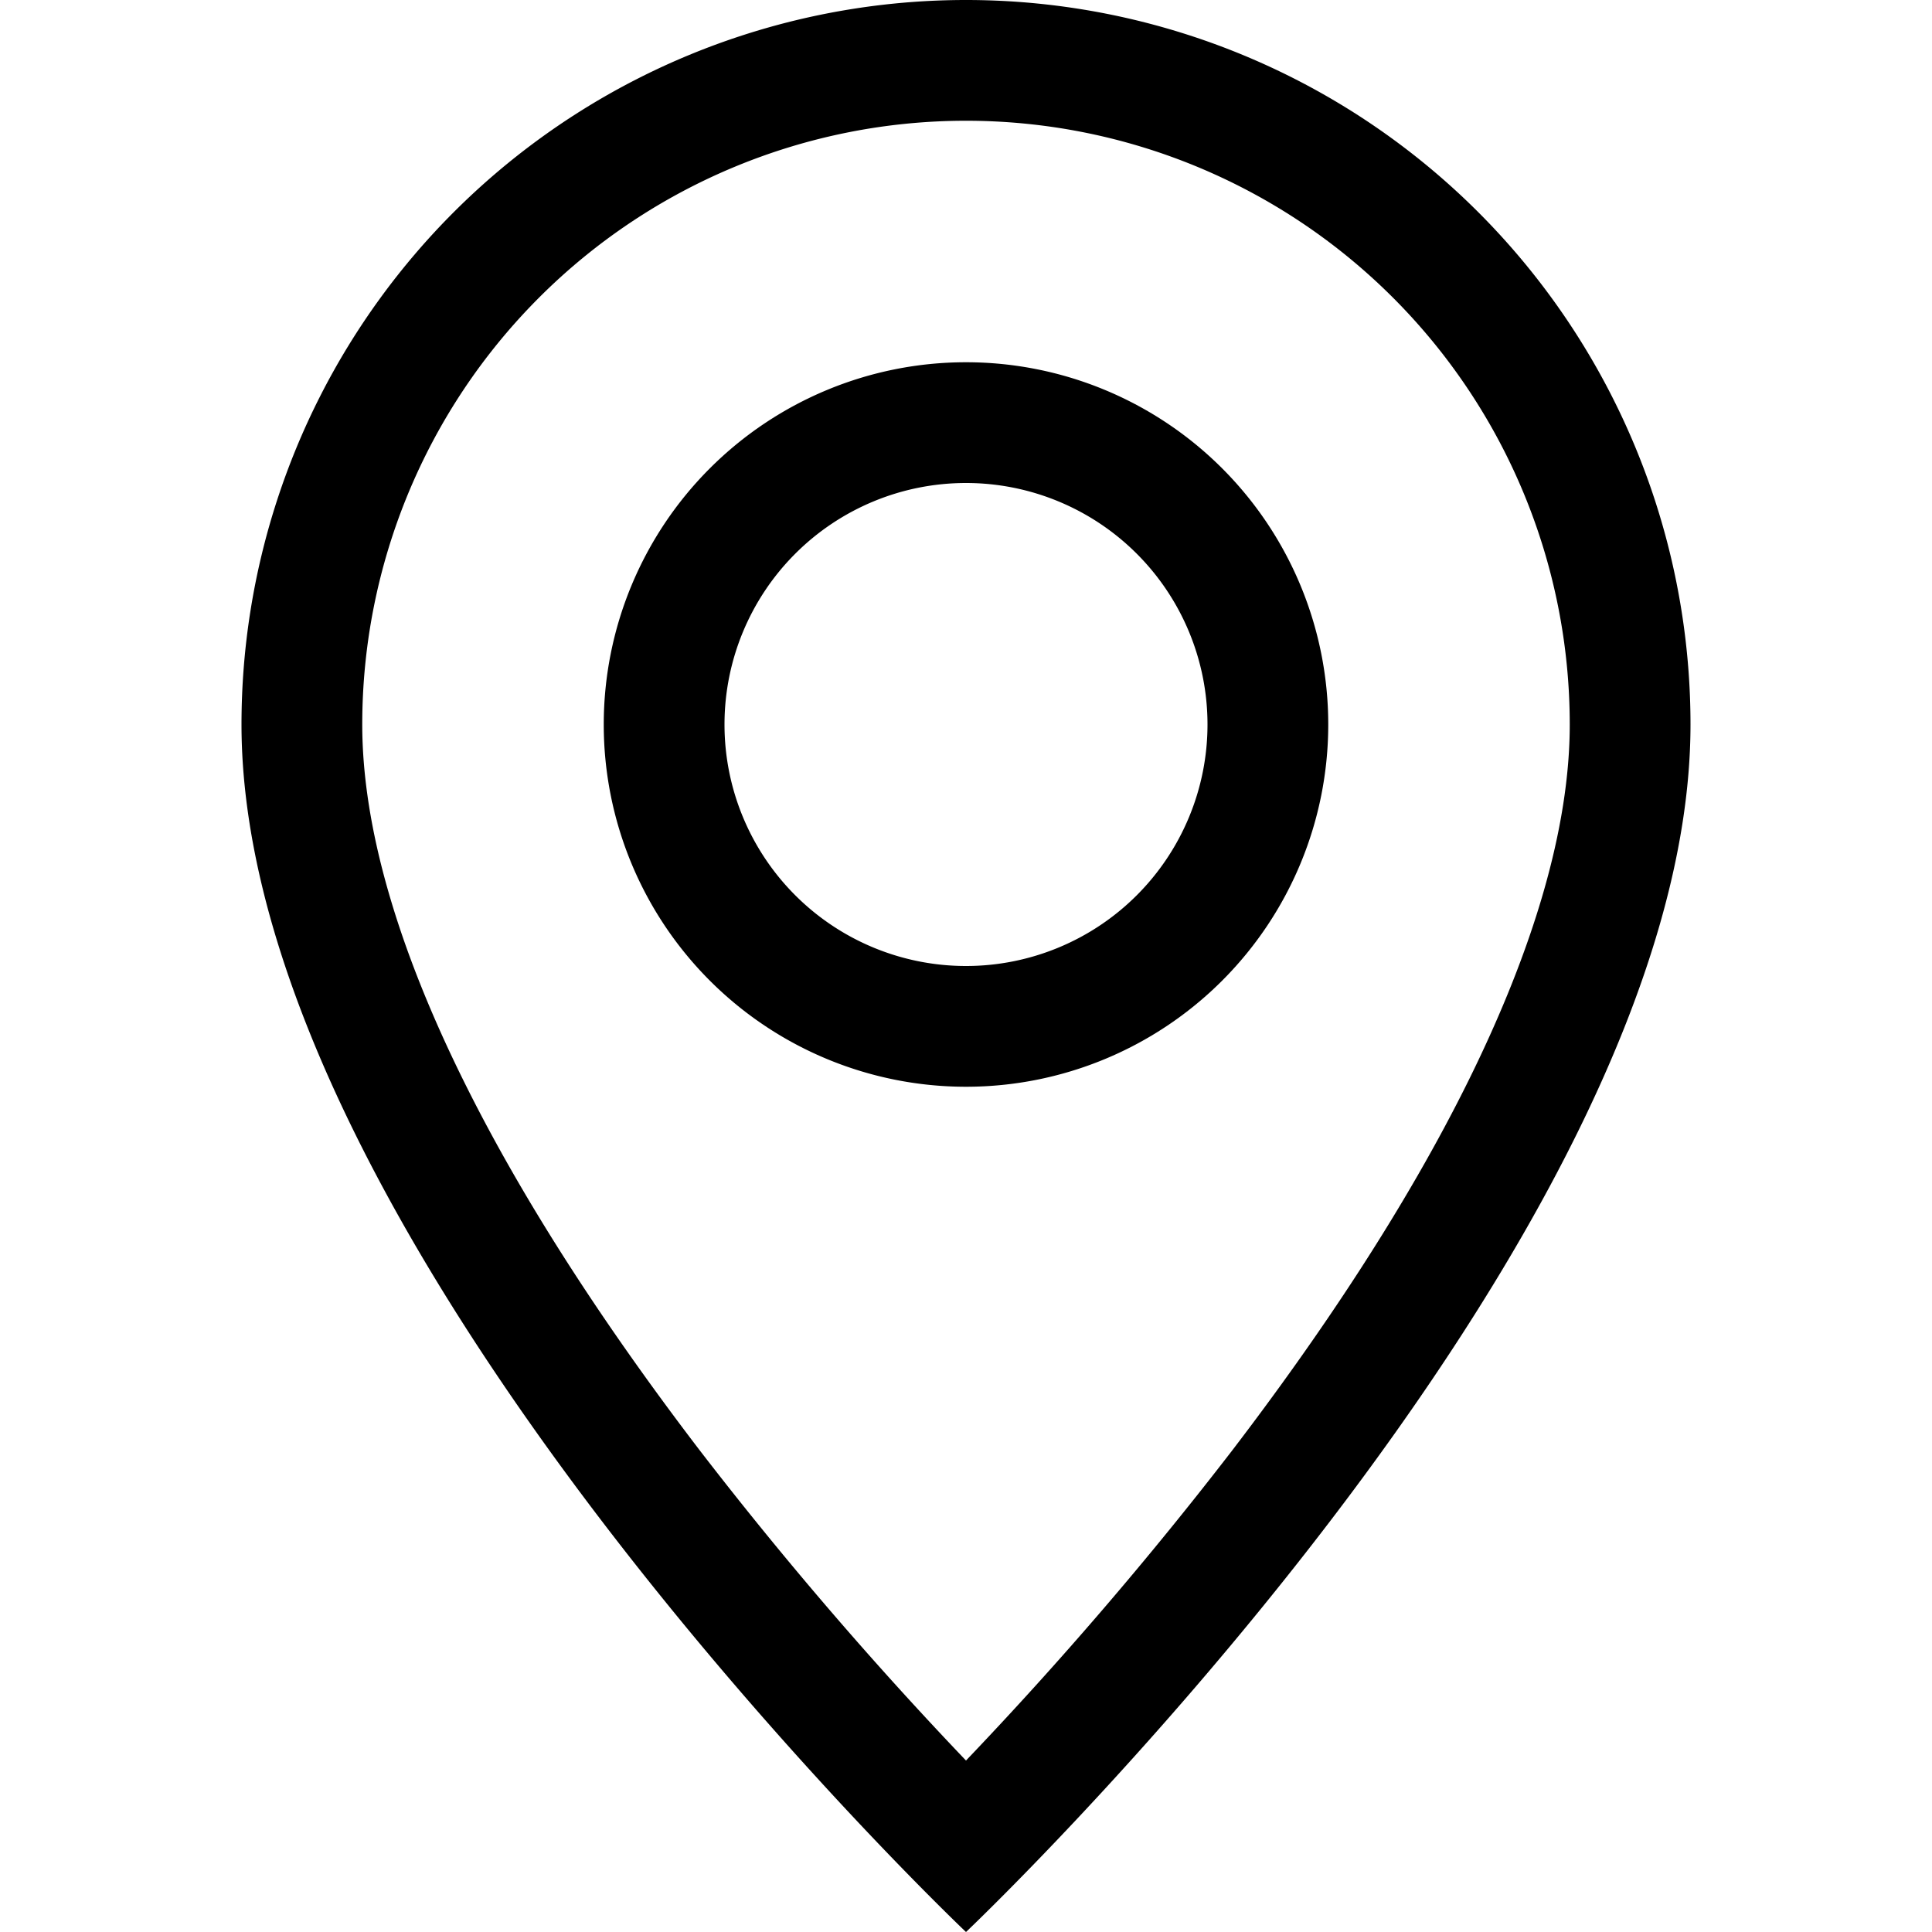
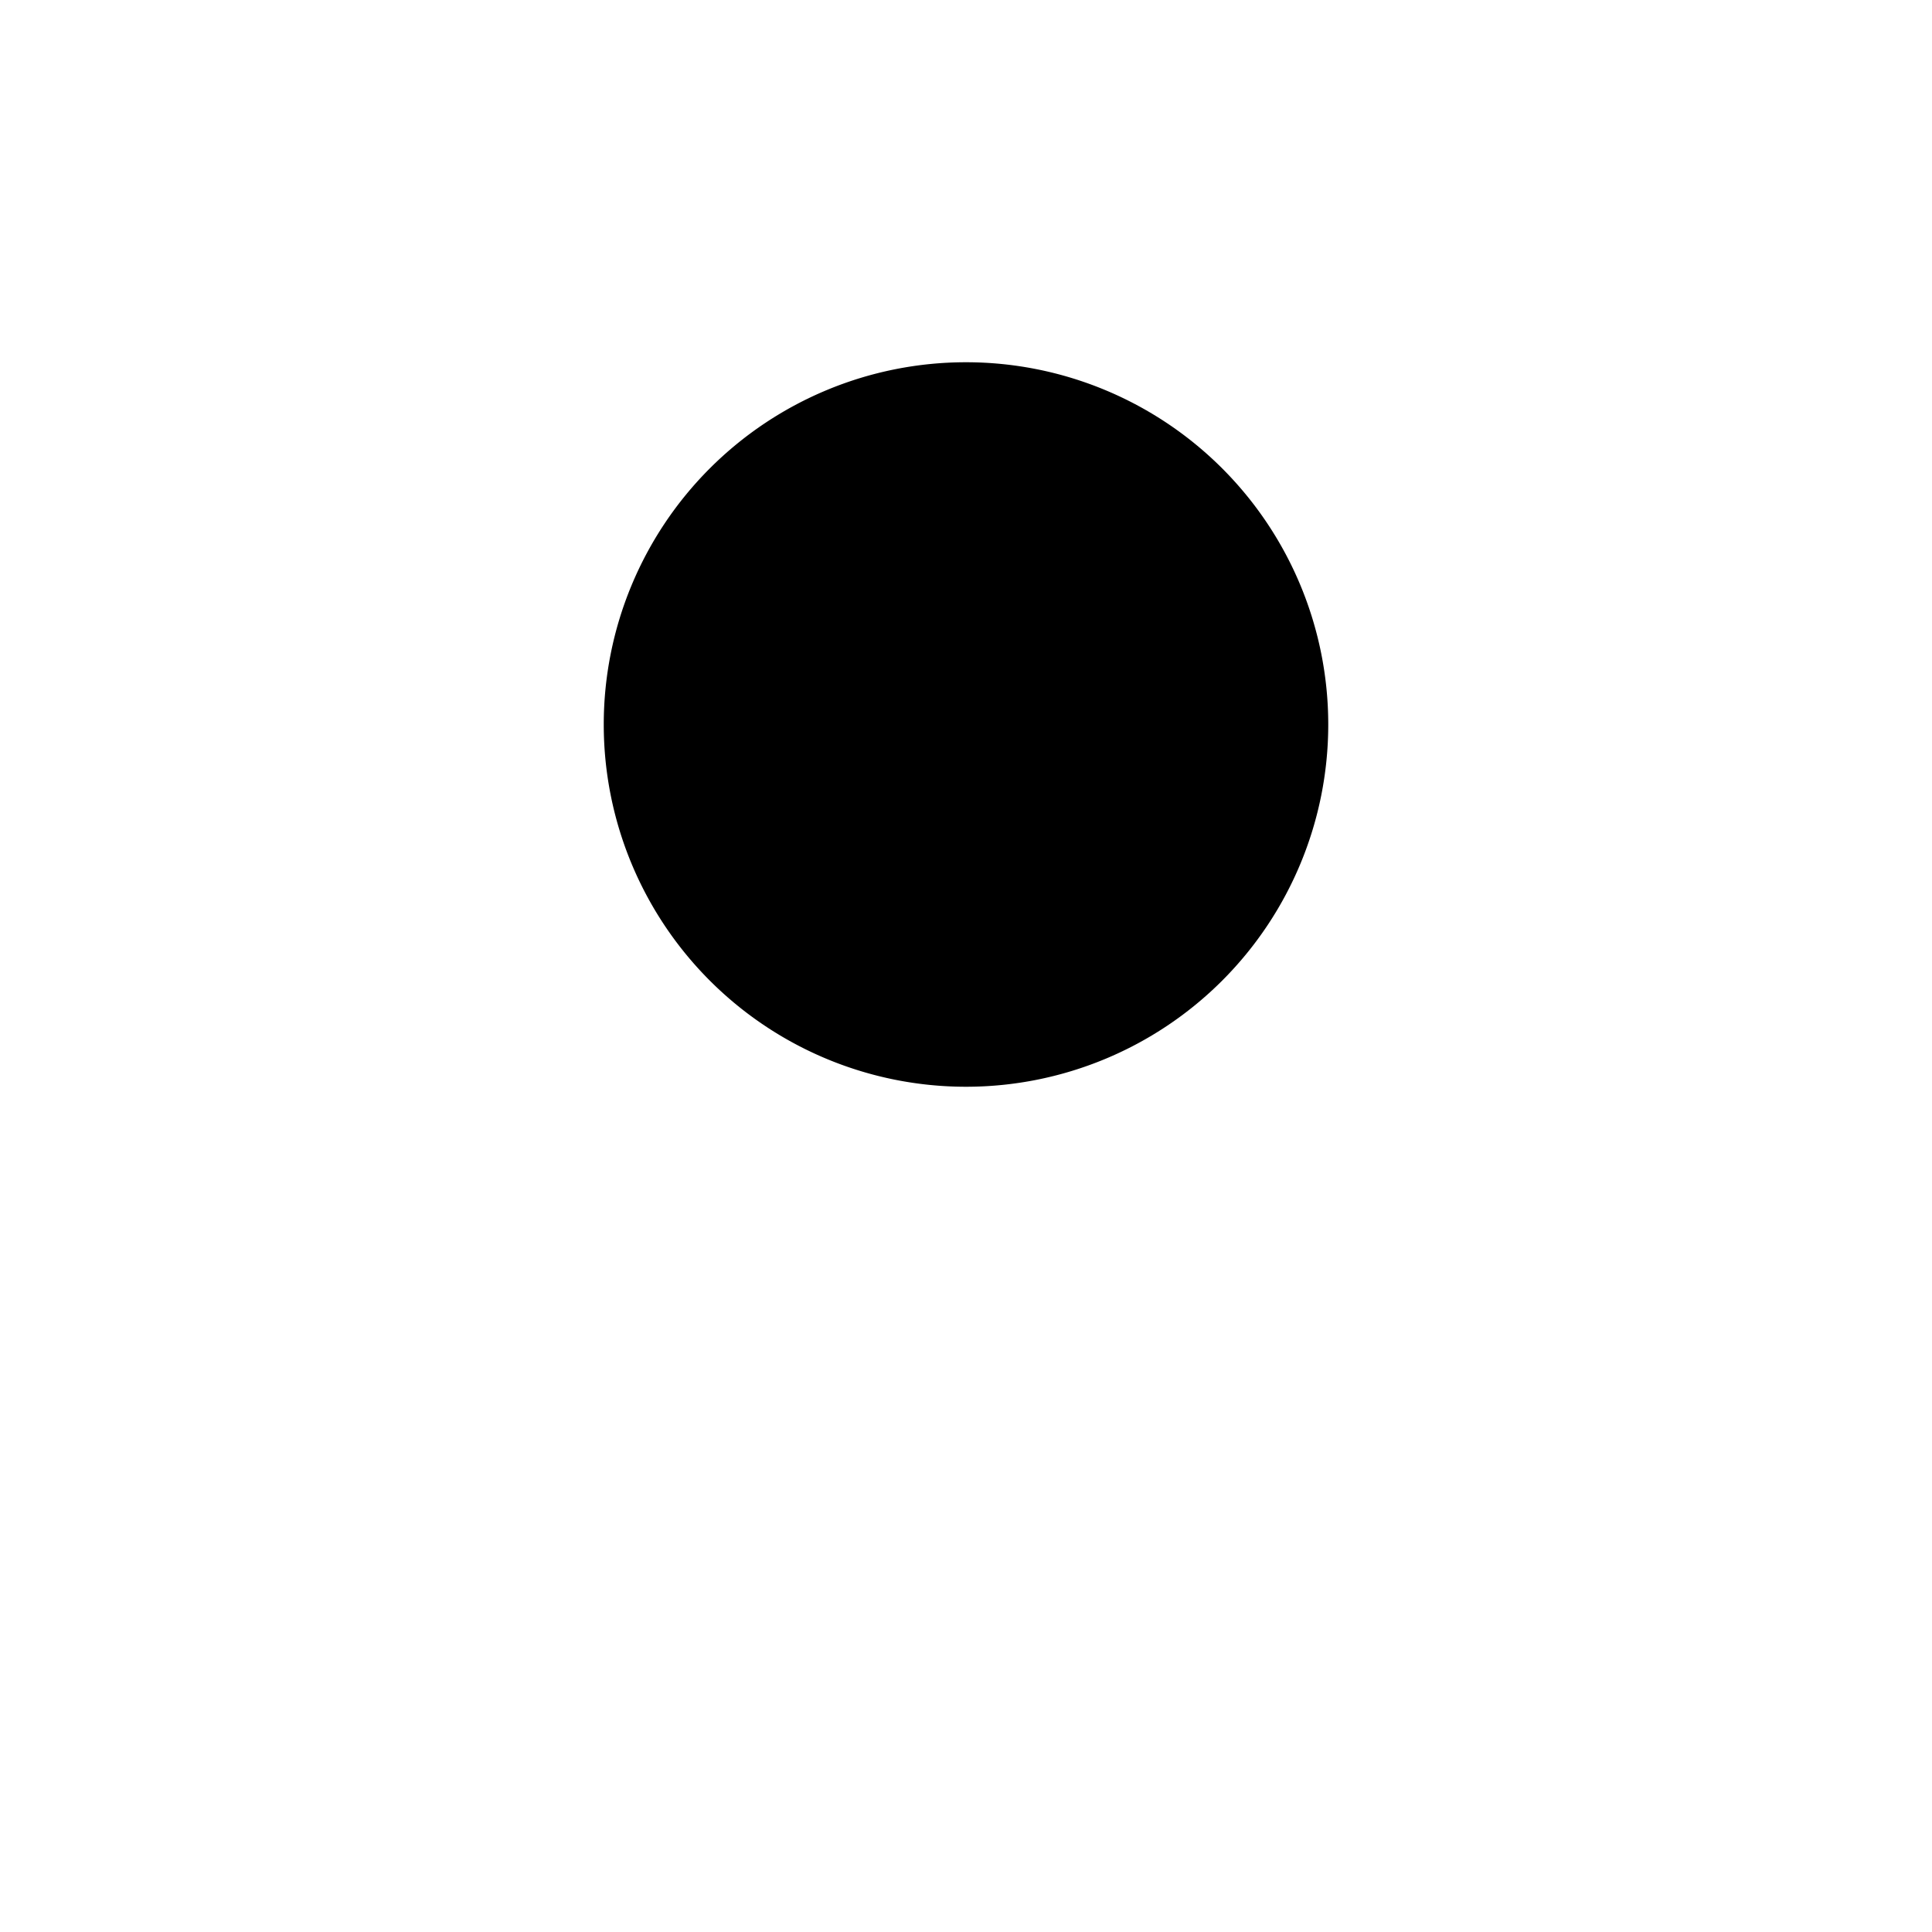
<svg xmlns="http://www.w3.org/2000/svg" fill="#000000" class="bi bi-geo-alt" viewBox="0 0 16 16" id="Geo-Alt--Streamline-Bootstrap.svg" height="16" width="16">
  <desc>Geo Alt Streamline Icon: https://streamlinehq.com</desc>
-   <path d="M12.166 8.94c-0.524 1.062 -1.234 2.12 -1.96 3.07A32 32 0 0 1 8 14.58a32 32 0 0 1 -2.206 -2.57c-0.726 -0.95 -1.436 -2.008 -1.96 -3.07C3.304 7.867 3 6.862 3 6a5 5 0 0 1 10 0c0 0.862 -0.305 1.867 -0.834 2.94M8 16s6 -5.686 6 -10A6 6 0 0 0 2 6c0 4.314 6 10 6 10" stroke-width="1" />
-   <path d="M8 8a2 2 0 1 1 0 -4 2 2 0 0 1 0 4m0 1a3 3 0 1 0 0 -6 3 3 0 0 0 0 6" stroke-width="1" />
+   <path d="M8 8m0 1a3 3 0 1 0 0 -6 3 3 0 0 0 0 6" stroke-width="1" />
</svg>